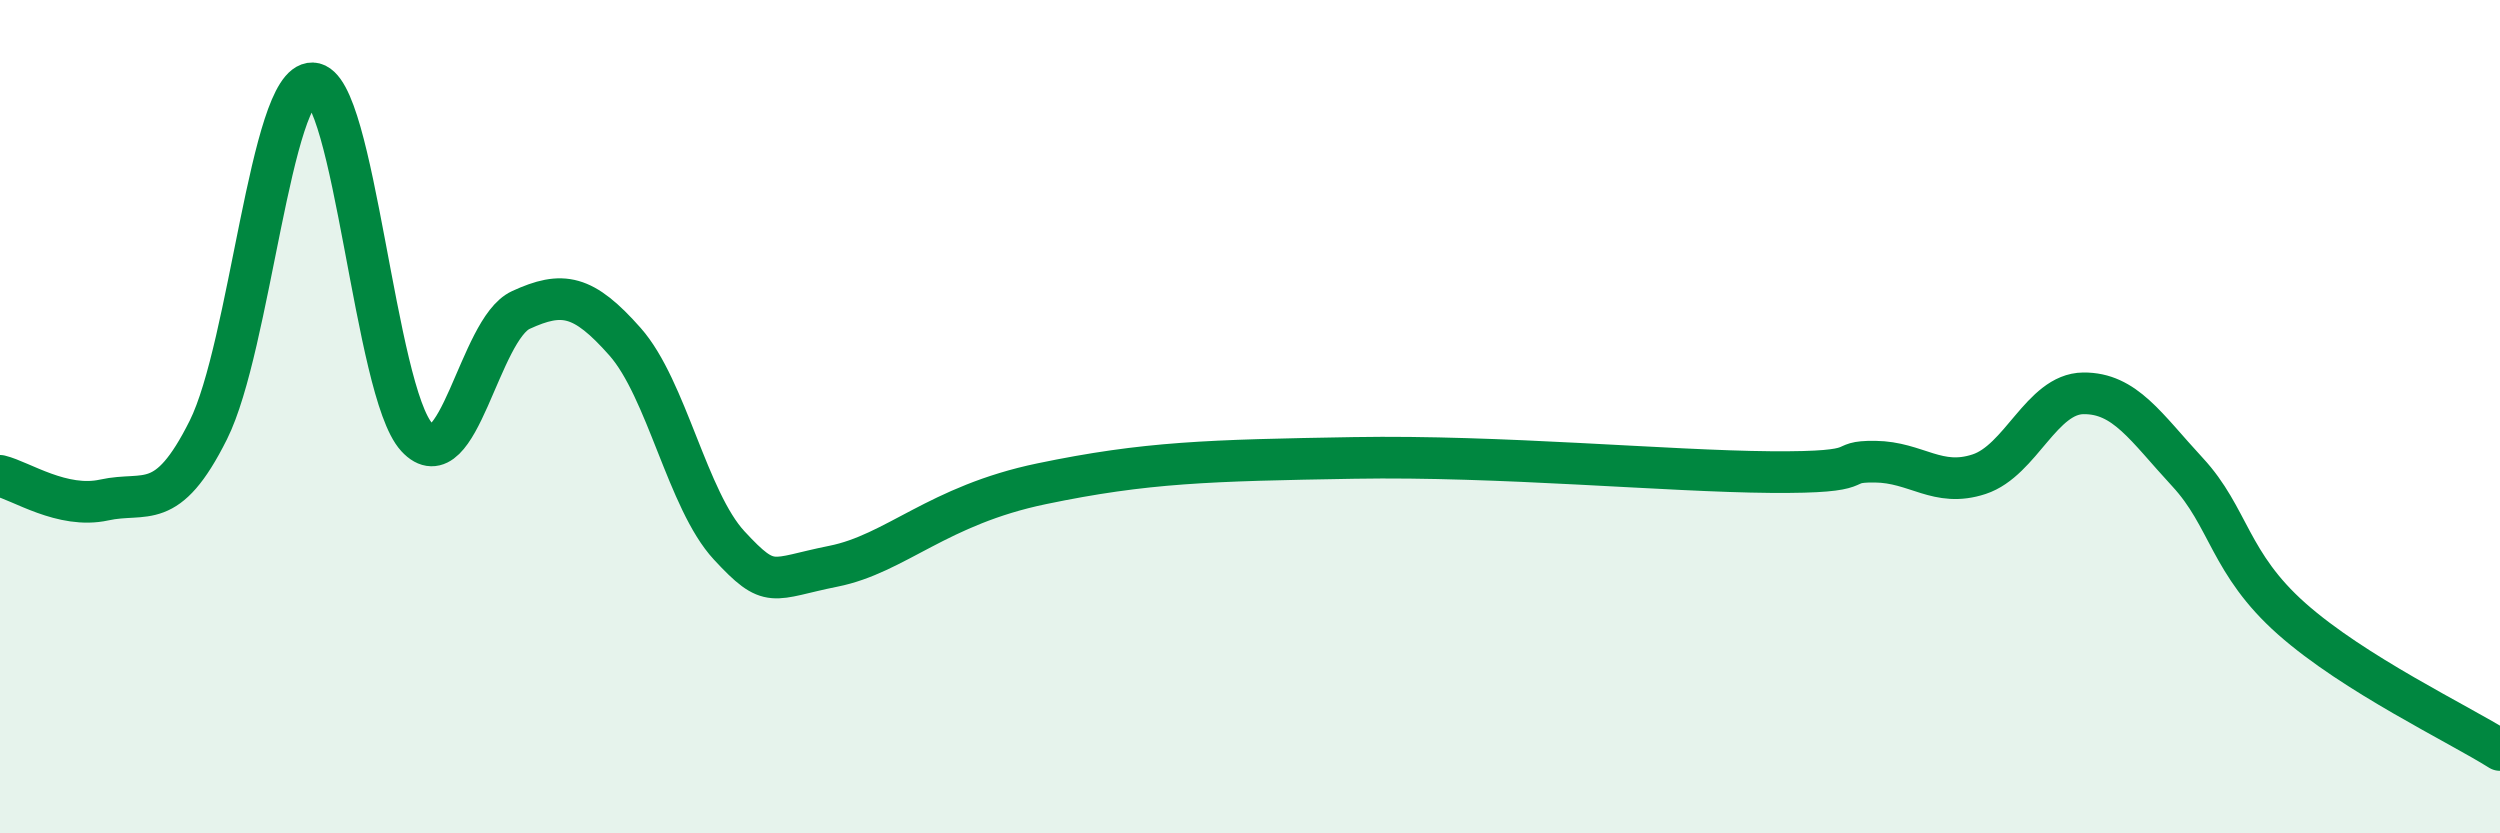
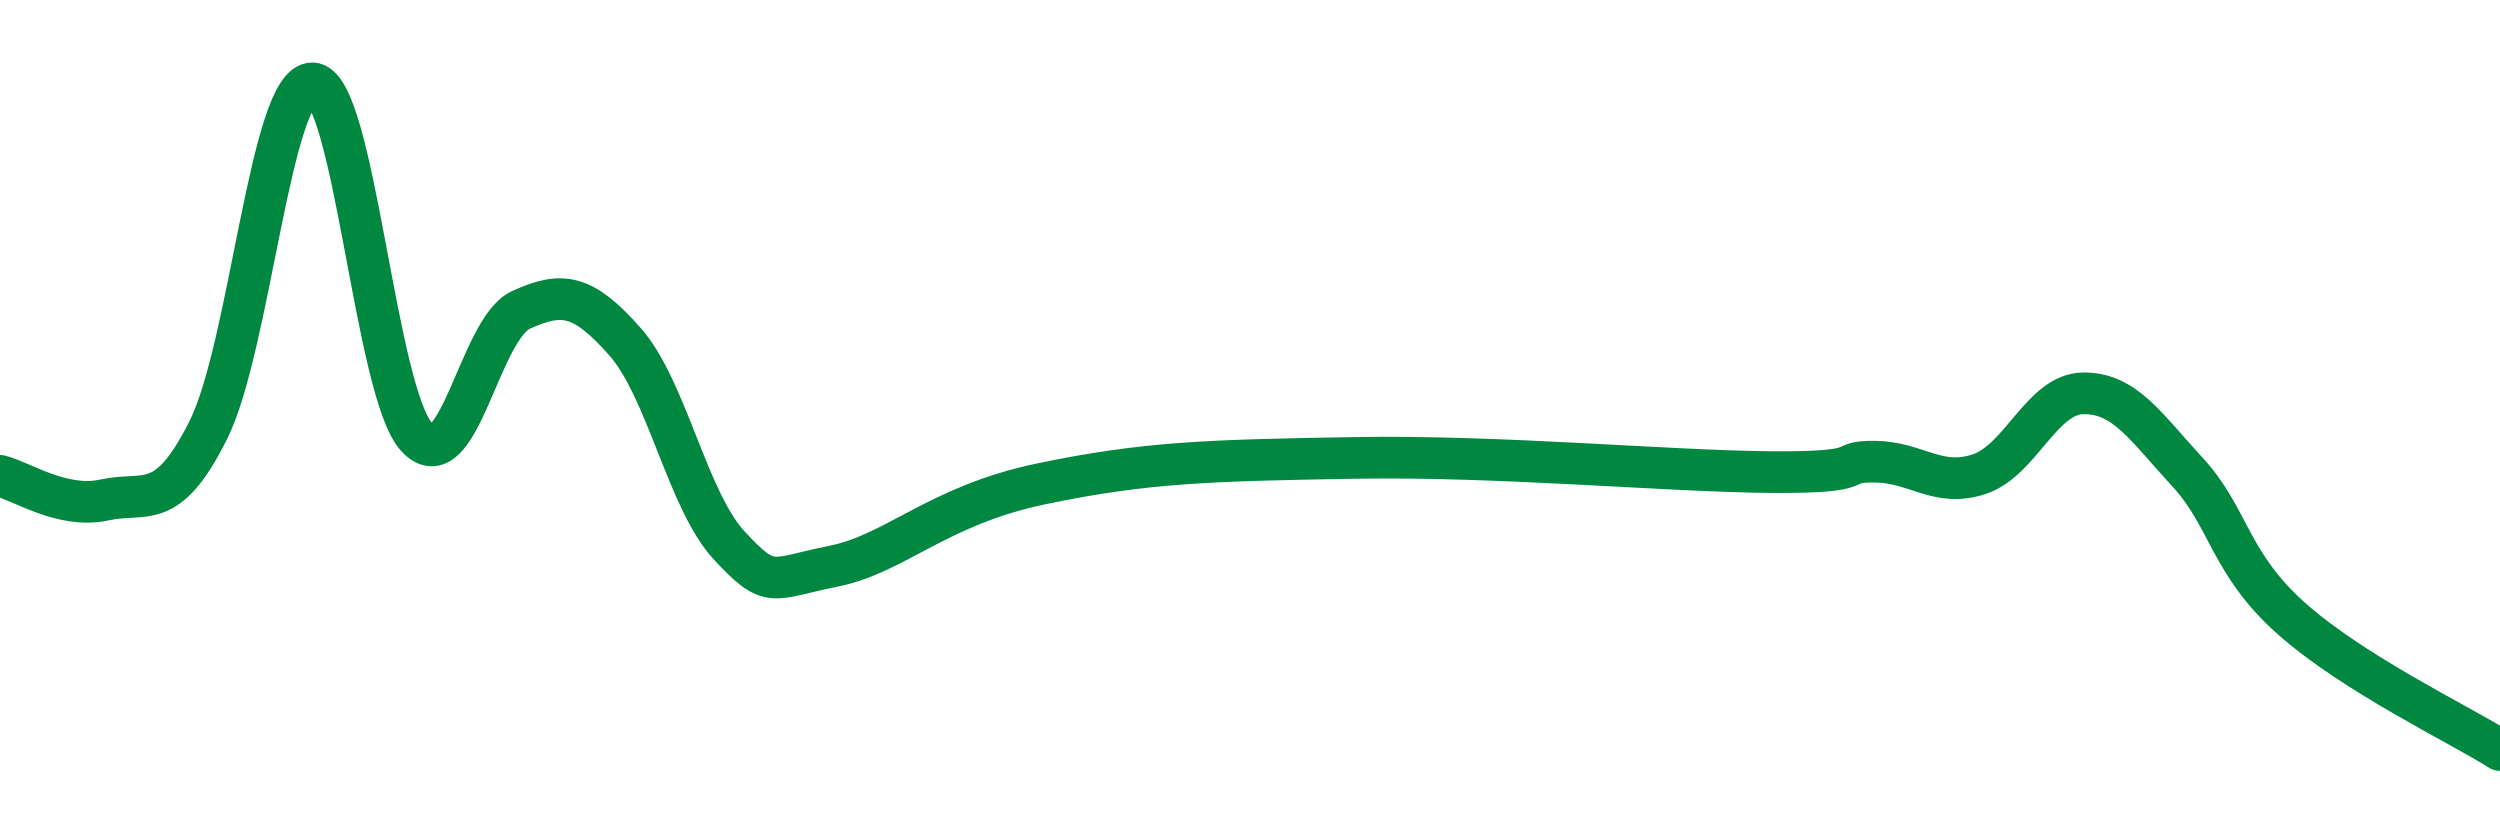
<svg xmlns="http://www.w3.org/2000/svg" width="60" height="20" viewBox="0 0 60 20">
-   <path d="M 0,11.42 C 0.5,11.54 1.5,12.22 2.5,12 C 3.5,11.78 4,12.32 5,10.32 C 6,8.32 6.5,1.97 7.5,2 C 8.5,2.03 9,9.4 10,10.49 C 11,11.58 11.5,7.9 12.5,7.44 C 13.5,6.98 14,7.07 15,8.2 C 16,9.33 16.5,12.01 17.5,13.09 C 18.5,14.17 18.5,13.89 20,13.59 C 21.5,13.29 22.5,12.13 25,11.61 C 27.5,11.09 29,11.05 32.5,10.99 C 36,10.93 40,11.31 42.5,11.33 C 45,11.35 44,11.07 45,11.08 C 46,11.09 46.5,11.71 47.5,11.38 C 48.5,11.05 49,9.45 50,9.44 C 51,9.43 51.5,10.25 52.5,11.33 C 53.5,12.41 53.5,13.52 55,14.85 C 56.5,16.18 59,17.37 60,18L60 20L0 20Z" fill="#008740" opacity="0.1" stroke-linecap="round" stroke-linejoin="round" />
  <path d="M 0,11.42 C 0.5,11.54 1.5,12.22 2.5,12 C 3.5,11.78 4,12.32 5,10.32 C 6,8.32 6.5,1.97 7.5,2 C 8.5,2.03 9,9.4 10,10.49 C 11,11.58 11.5,7.9 12.5,7.44 C 13.5,6.98 14,7.07 15,8.2 C 16,9.33 16.5,12.01 17.5,13.09 C 18.5,14.17 18.5,13.89 20,13.59 C 21.5,13.29 22.5,12.13 25,11.61 C 27.5,11.09 29,11.05 32.5,10.99 C 36,10.93 40,11.31 42.5,11.33 C 45,11.35 44,11.07 45,11.08 C 46,11.09 46.5,11.71 47.5,11.38 C 48.5,11.05 49,9.45 50,9.44 C 51,9.43 51.5,10.25 52.5,11.33 C 53.5,12.41 53.5,13.52 55,14.85 C 56.5,16.18 59,17.37 60,18" stroke="#008740" stroke-width="1" fill="none" stroke-linecap="round" stroke-linejoin="round" />
</svg>